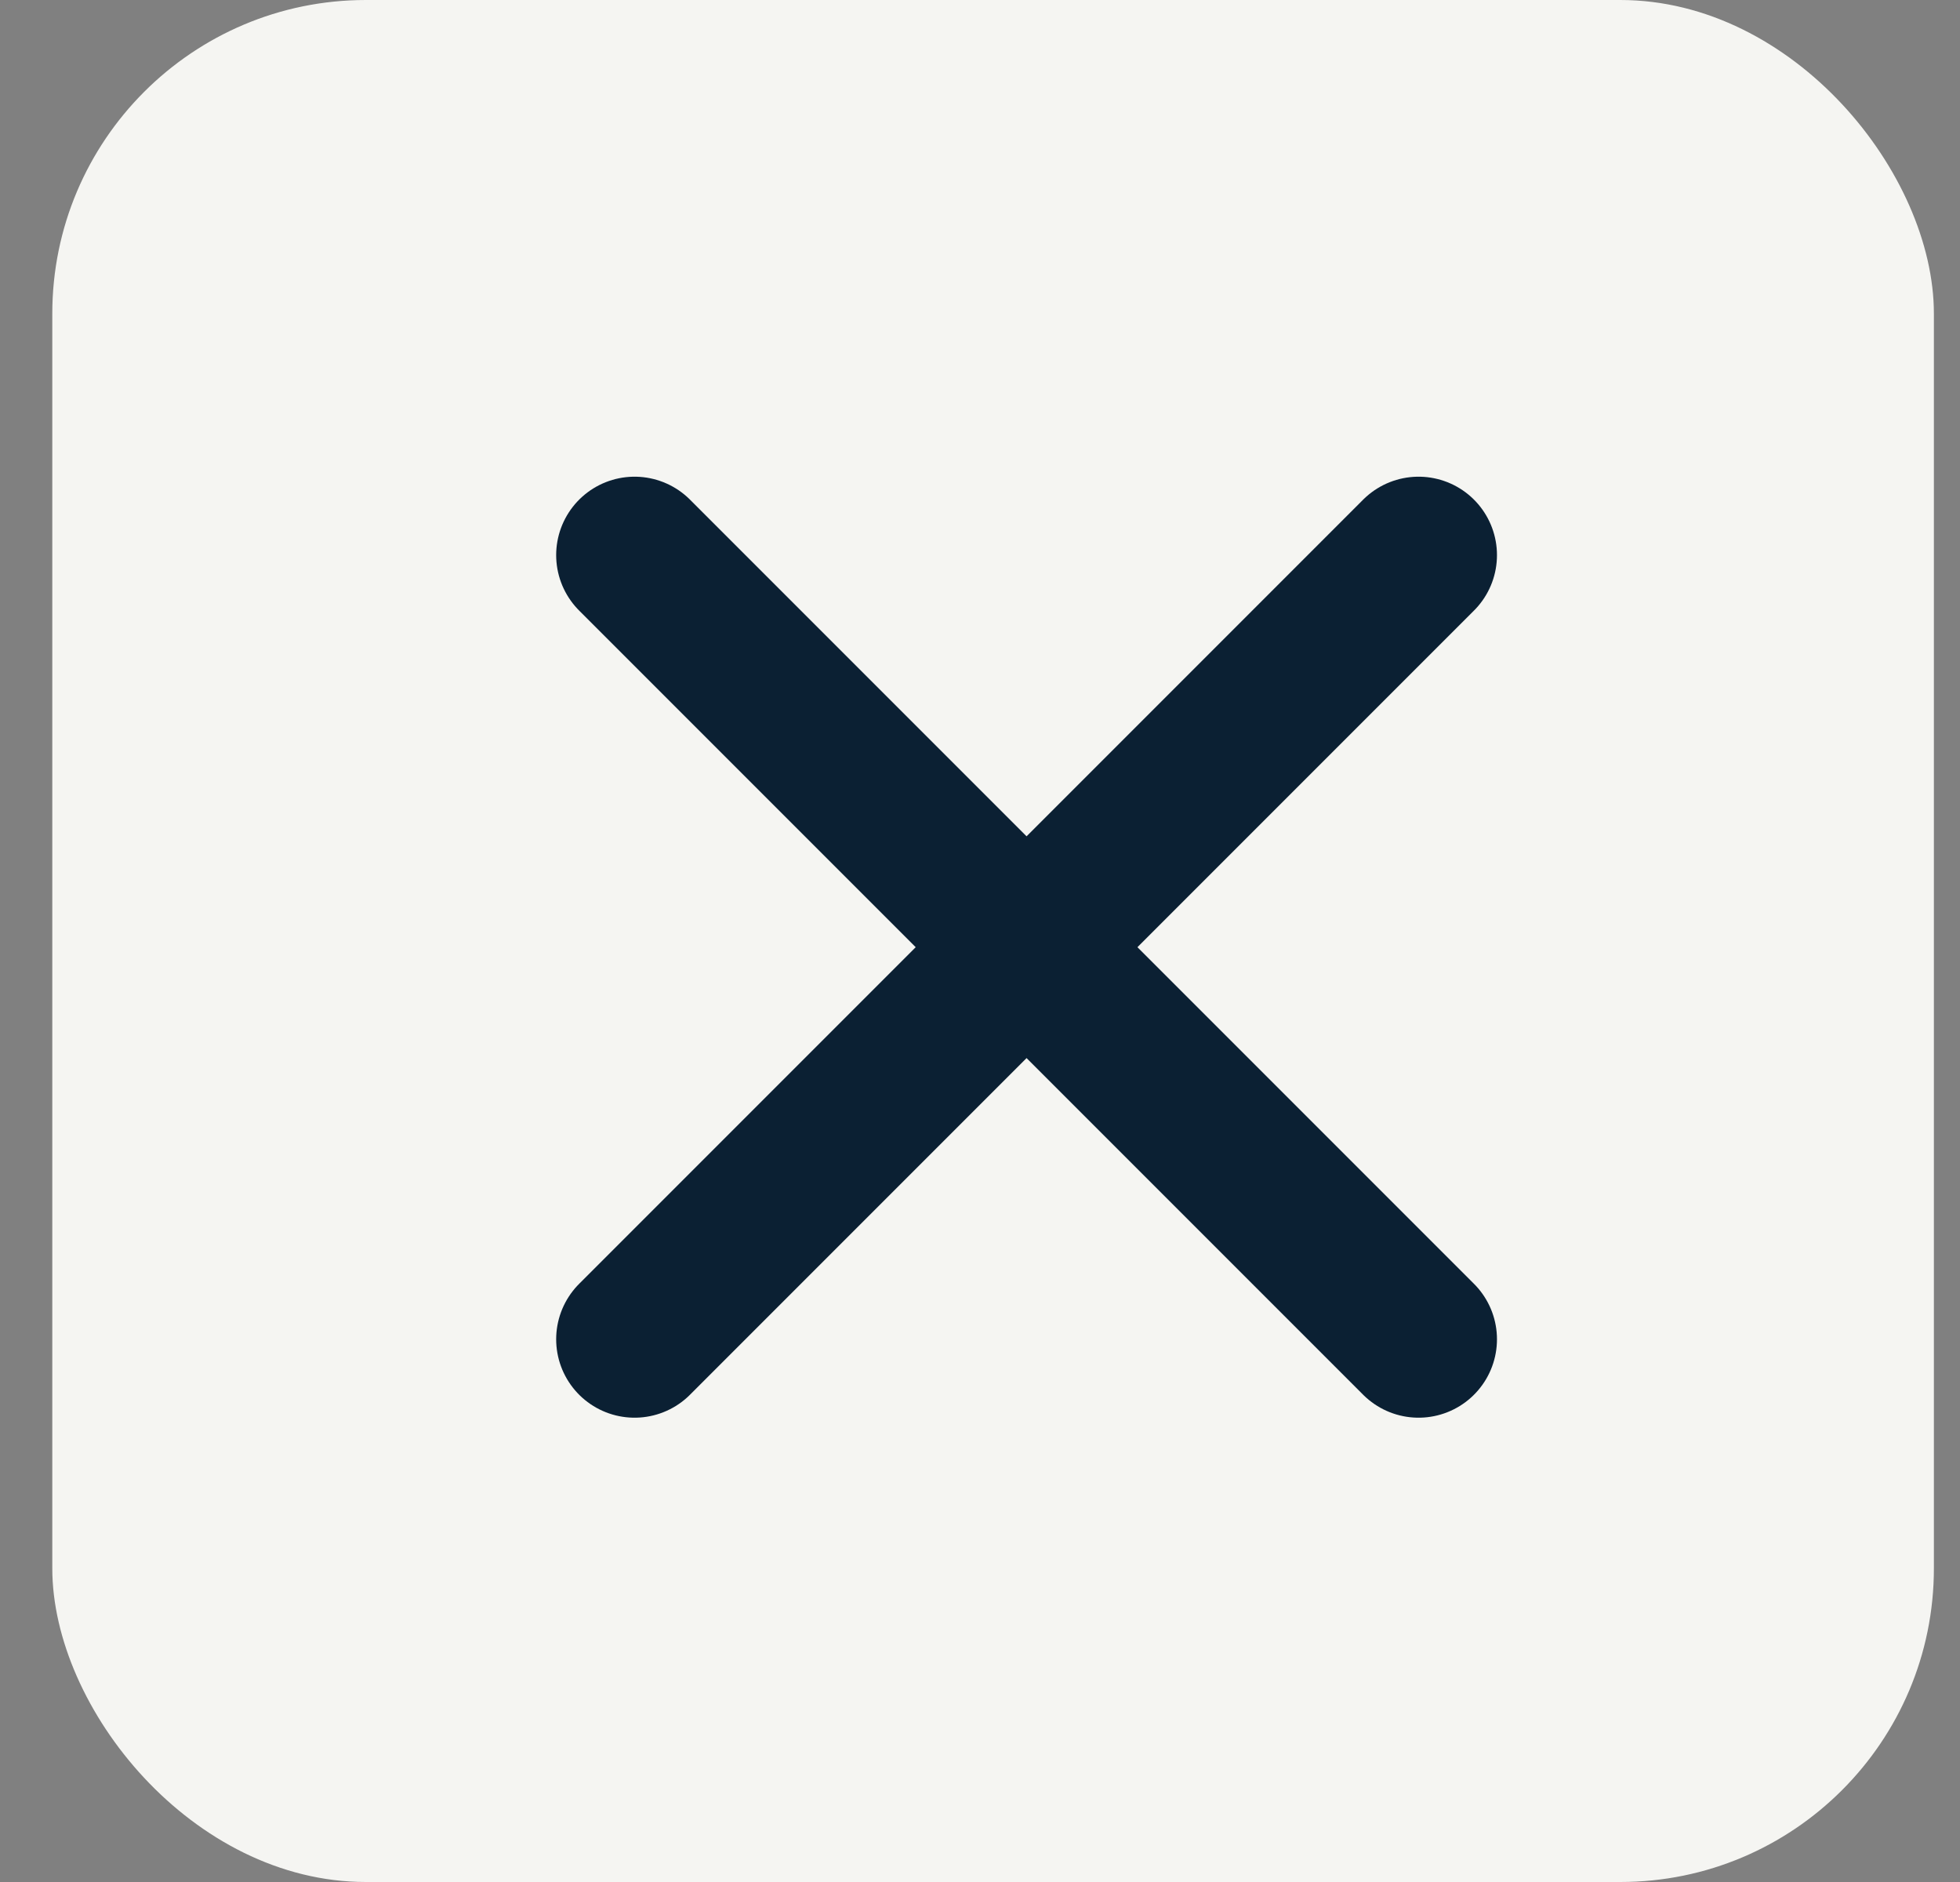
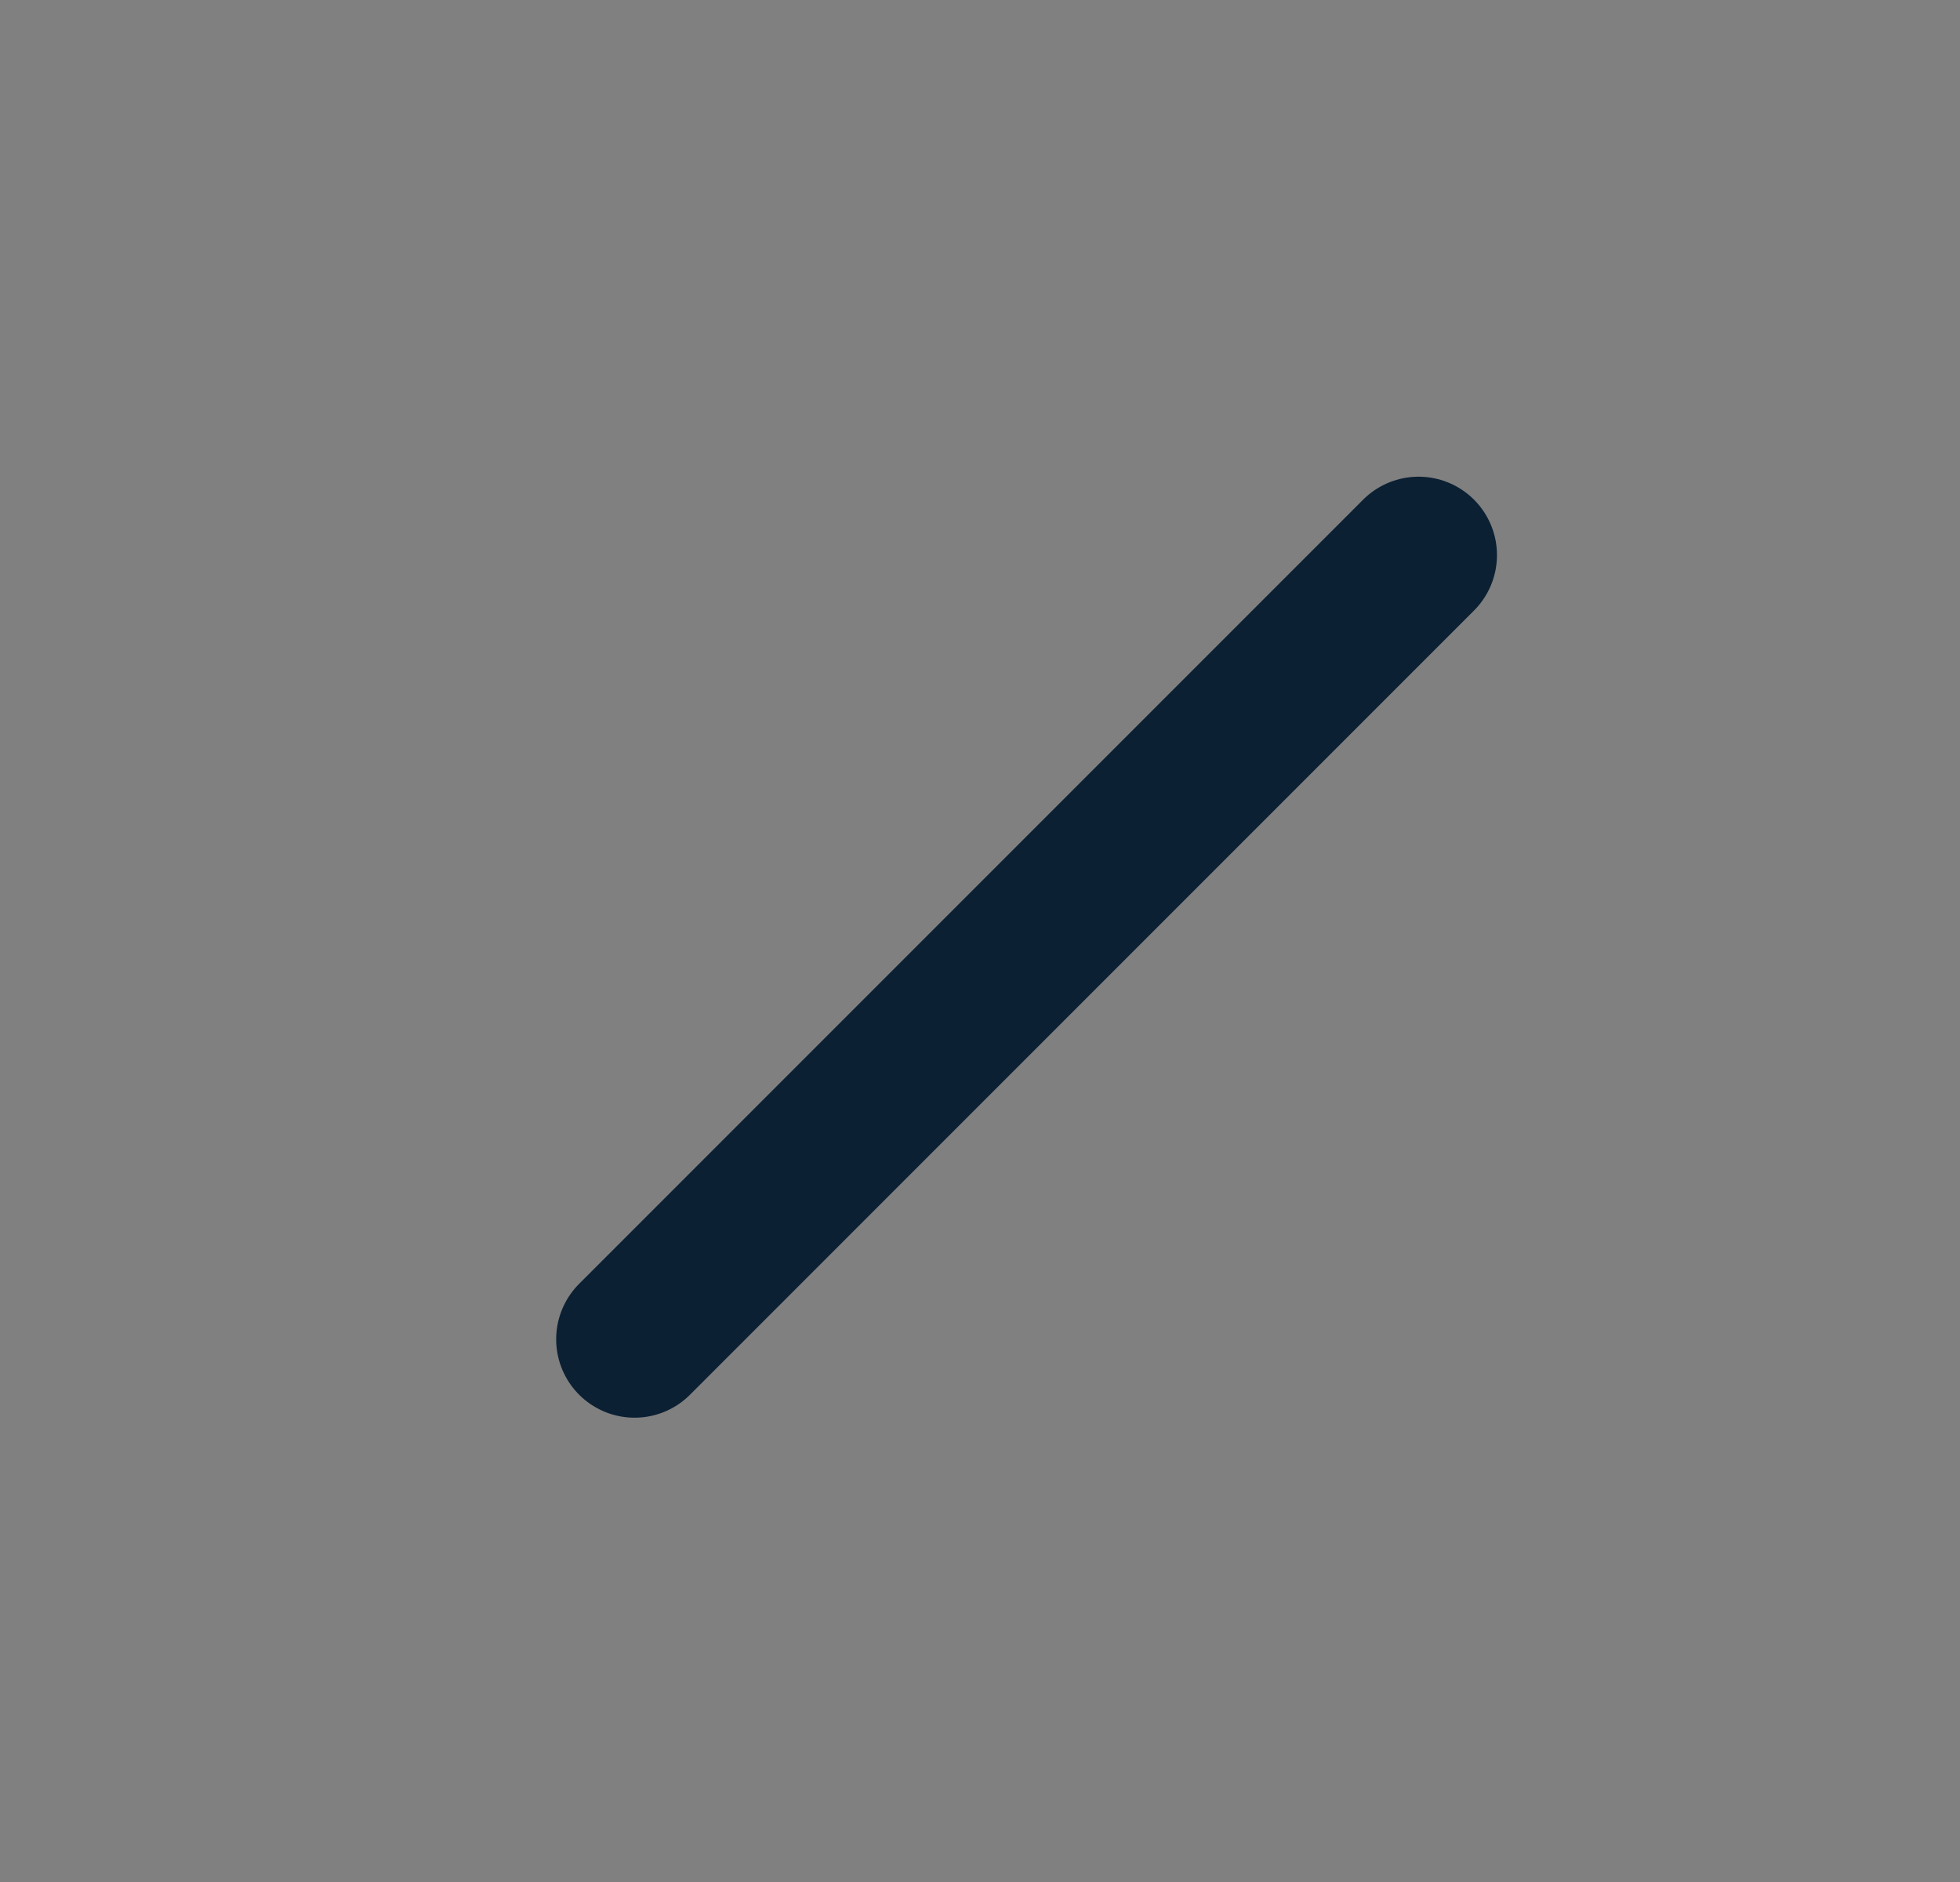
<svg xmlns="http://www.w3.org/2000/svg" width="25" height="24" viewBox="0 0 25 24" fill="none">
  <rect x="0" y="0" width="25" height="24" fill="#808080" stroke="none" />
-   <rect x="0.667" width="24" height="24" rx="4" fill="#F5F5F2" />
  <path d="M18.094 7.079L8.094 17.079" stroke="#0B2033" stroke-width="2" stroke-linecap="round" stroke-linejoin="round" />
-   <path d="M8.094 7.079L18.094 17.079" stroke="#0B2033" stroke-width="2" stroke-linecap="round" stroke-linejoin="round" />
</svg>